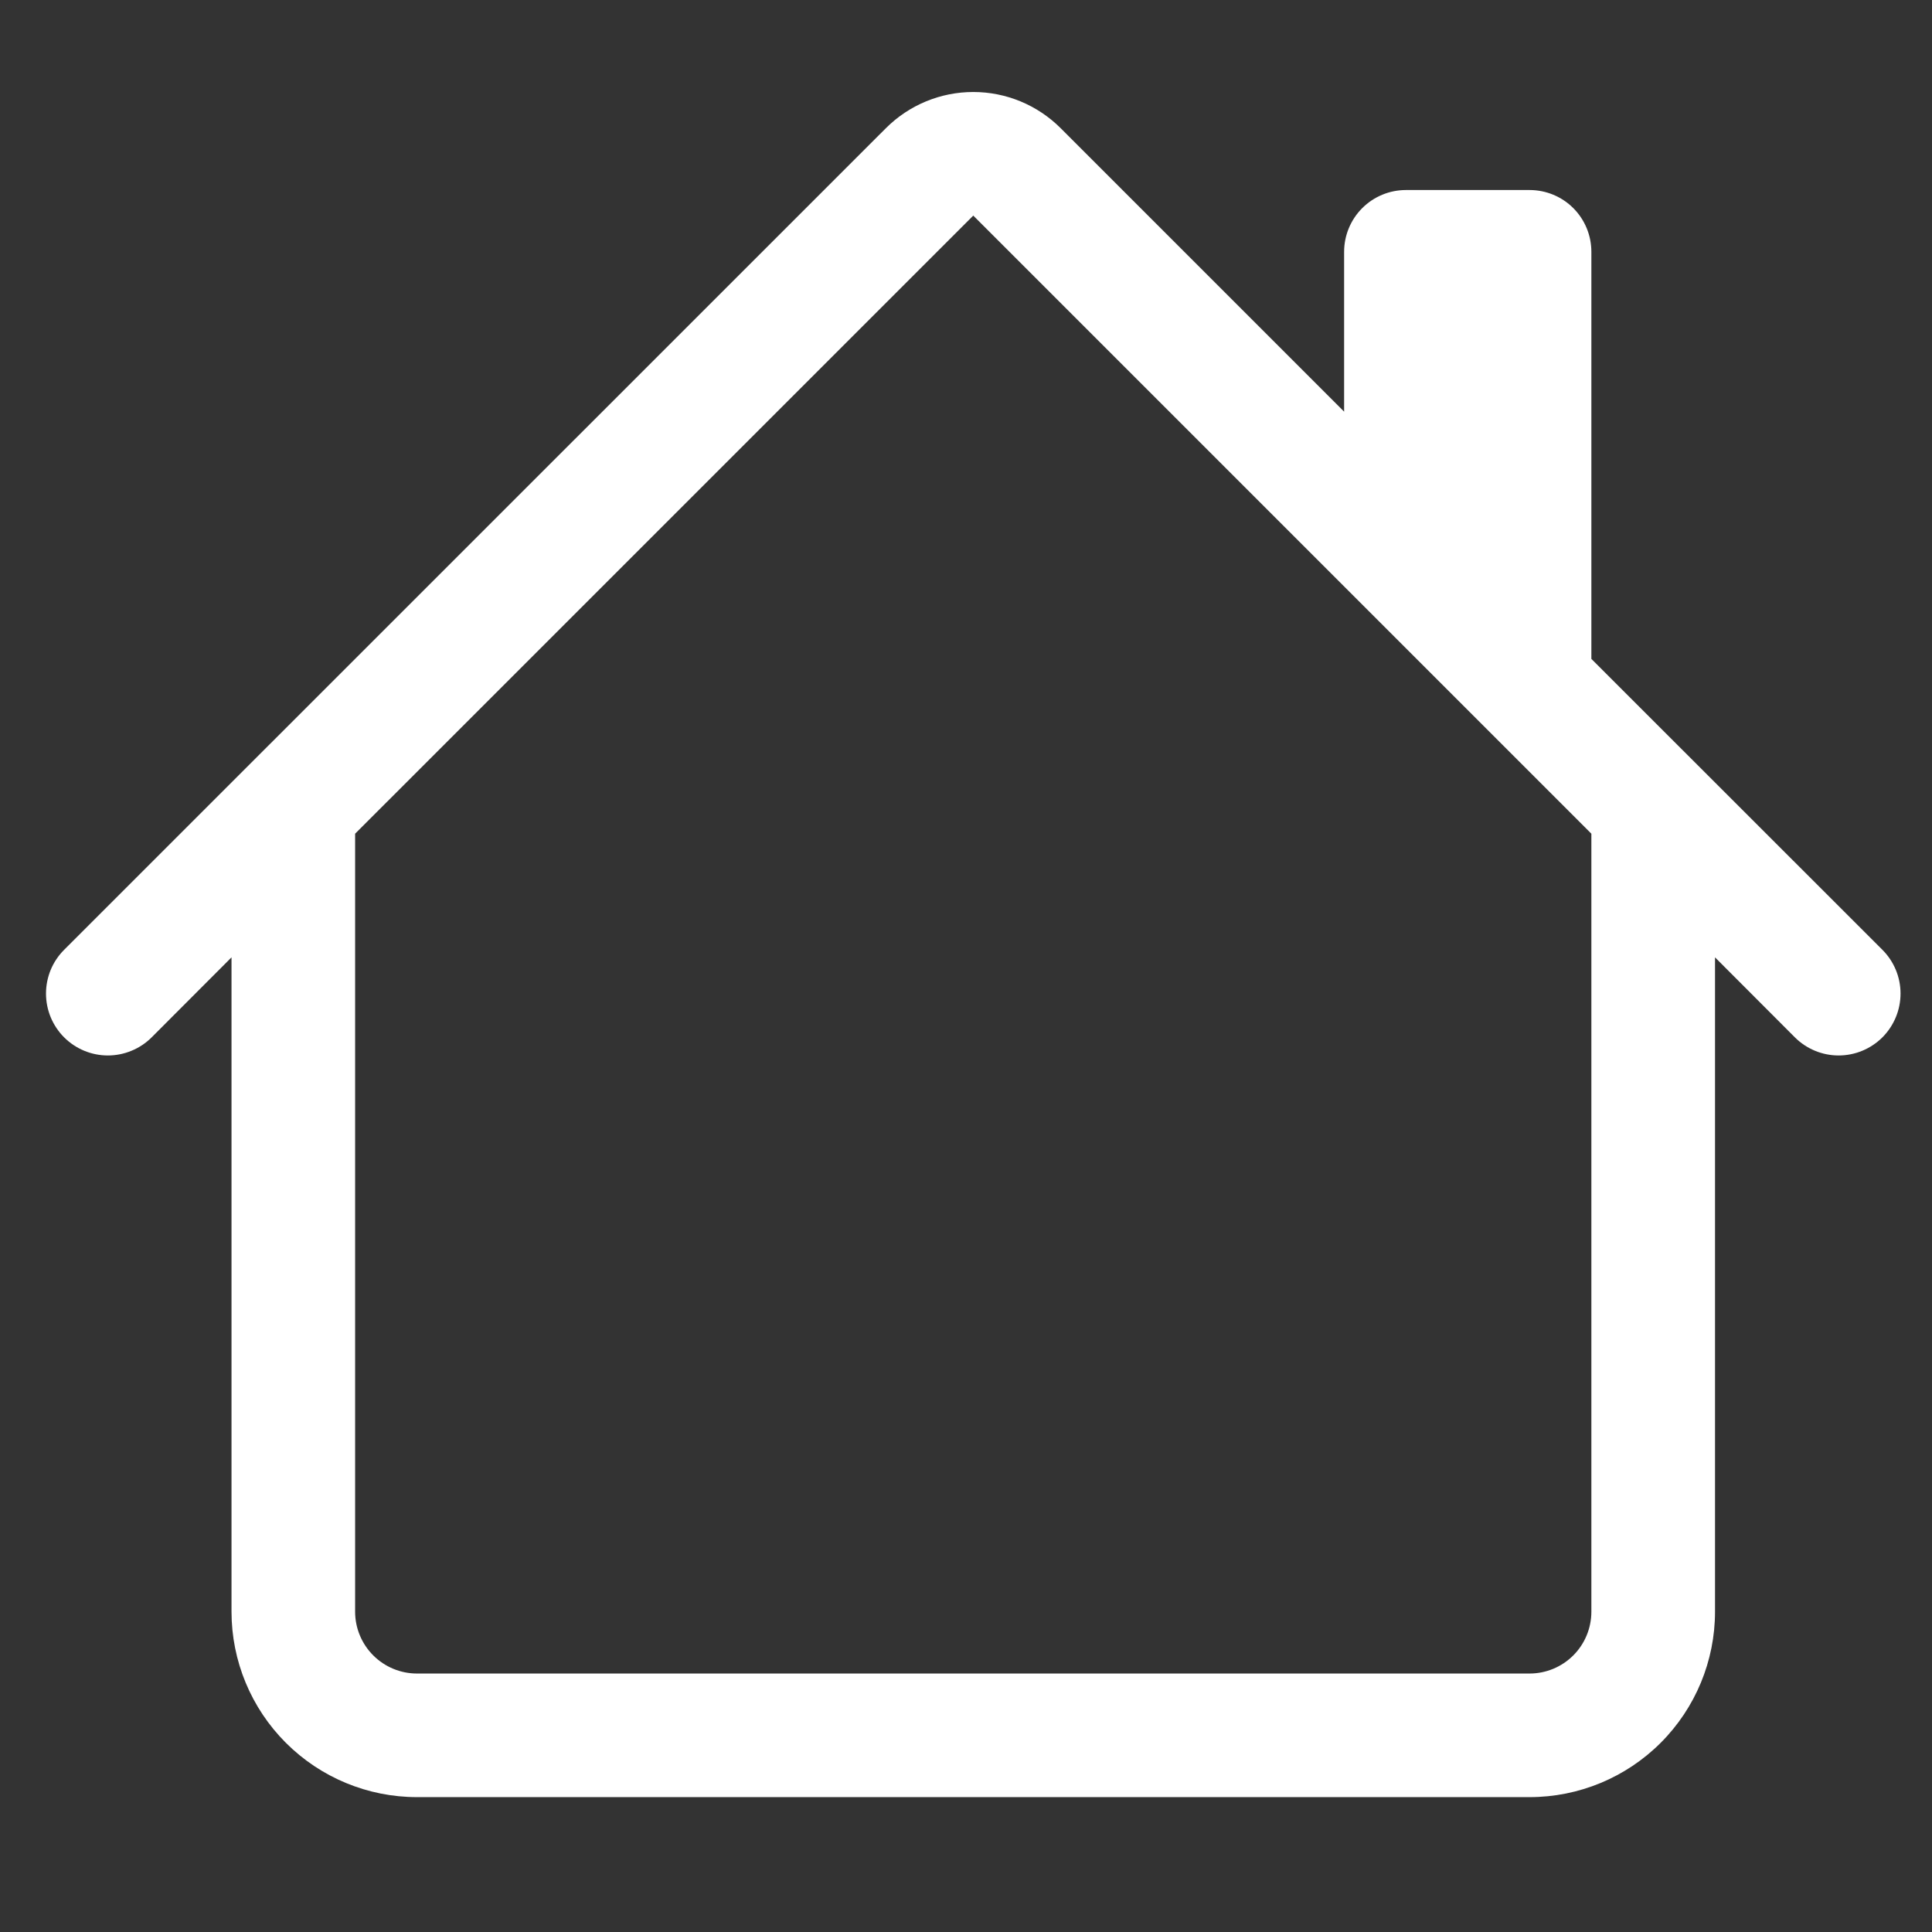
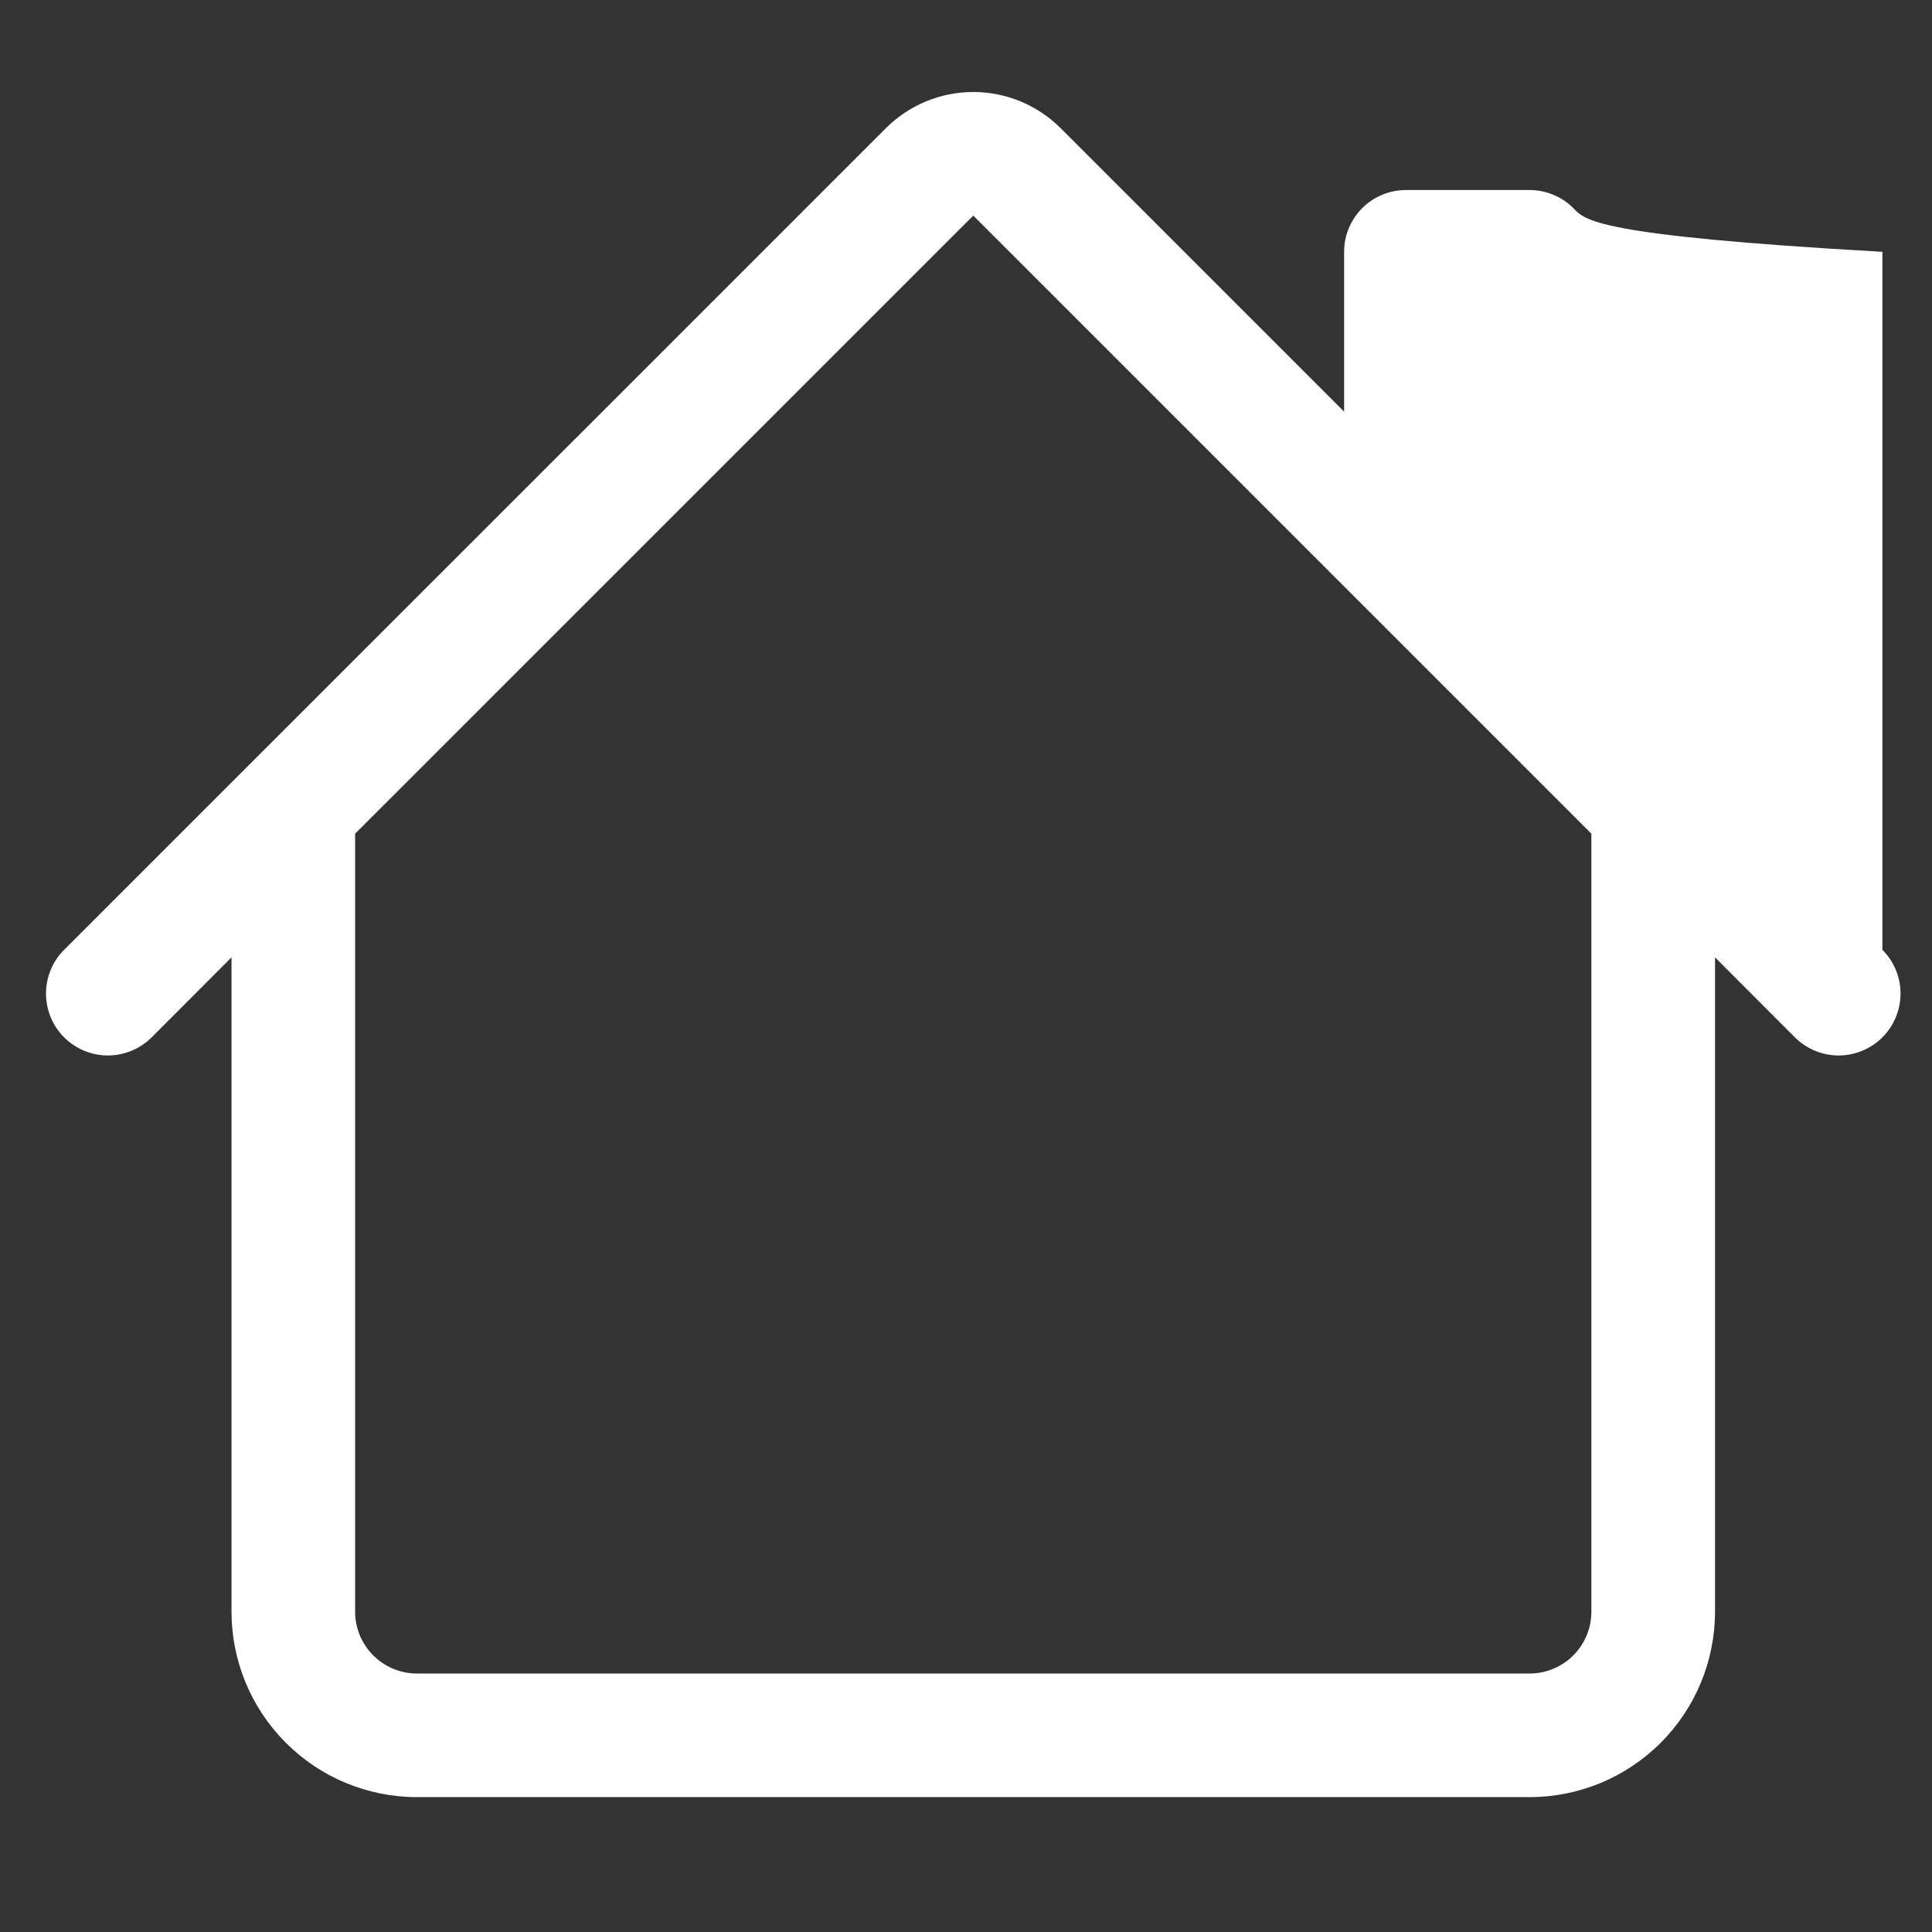
<svg xmlns="http://www.w3.org/2000/svg" width="42" height="42" viewBox="0 0 42 42" fill="none">
  <rect x="0" y="0" width="42" height="42" fill="#333333" stroke="none" />
-   <path d="M23.058 2.787C22.554 2.283 21.871 2 21.158 2C20.445 2 19.762 2.283 19.258 2.787L1.394 20.648C1.269 20.773 1.17 20.921 1.102 21.084C1.035 21.248 1 21.423 1 21.599C1 21.776 1.035 21.951 1.102 22.114C1.17 22.277 1.269 22.426 1.394 22.551C1.646 22.803 1.989 22.945 2.345 22.945C2.522 22.945 2.697 22.91 2.86 22.842C3.024 22.775 3.172 22.676 3.297 22.551L5.033 20.812V35.037C5.033 36.106 5.458 37.131 6.214 37.887C6.97 38.643 7.995 39.068 9.064 39.068H33.252C34.321 39.068 35.346 38.643 36.102 37.887C36.858 37.131 37.283 36.106 37.283 35.037V20.812L39.019 22.551C39.271 22.803 39.614 22.945 39.97 22.945C40.327 22.945 40.669 22.803 40.922 22.551C41.174 22.298 41.316 21.956 41.316 21.599C41.316 21.242 41.174 20.9 40.922 20.648L34.595 14.324V5.474C34.595 5.118 34.454 4.776 34.202 4.524C33.95 4.272 33.608 4.131 33.252 4.131H30.564C30.208 4.131 29.866 4.272 29.614 4.524C29.362 4.776 29.22 5.118 29.22 5.474V8.949L23.058 2.787ZM34.595 18.124V35.037C34.595 35.393 34.454 35.735 34.202 35.987C33.95 36.239 33.608 36.381 33.252 36.381H9.064C8.708 36.381 8.366 36.239 8.114 35.987C7.862 35.735 7.72 35.393 7.72 35.037V18.124L21.158 4.687L34.595 18.124Z" fill="white" />
+   <path d="M23.058 2.787C22.554 2.283 21.871 2 21.158 2C20.445 2 19.762 2.283 19.258 2.787L1.394 20.648C1.269 20.773 1.17 20.921 1.102 21.084C1.035 21.248 1 21.423 1 21.599C1 21.776 1.035 21.951 1.102 22.114C1.17 22.277 1.269 22.426 1.394 22.551C1.646 22.803 1.989 22.945 2.345 22.945C2.522 22.945 2.697 22.91 2.86 22.842C3.024 22.775 3.172 22.676 3.297 22.551L5.033 20.812V35.037C5.033 36.106 5.458 37.131 6.214 37.887C6.97 38.643 7.995 39.068 9.064 39.068H33.252C34.321 39.068 35.346 38.643 36.102 37.887C36.858 37.131 37.283 36.106 37.283 35.037V20.812L39.019 22.551C39.271 22.803 39.614 22.945 39.97 22.945C40.327 22.945 40.669 22.803 40.922 22.551C41.174 22.298 41.316 21.956 41.316 21.599C41.316 21.242 41.174 20.9 40.922 20.648V5.474C34.595 5.118 34.454 4.776 34.202 4.524C33.95 4.272 33.608 4.131 33.252 4.131H30.564C30.208 4.131 29.866 4.272 29.614 4.524C29.362 4.776 29.22 5.118 29.22 5.474V8.949L23.058 2.787ZM34.595 18.124V35.037C34.595 35.393 34.454 35.735 34.202 35.987C33.95 36.239 33.608 36.381 33.252 36.381H9.064C8.708 36.381 8.366 36.239 8.114 35.987C7.862 35.735 7.72 35.393 7.72 35.037V18.124L21.158 4.687L34.595 18.124Z" fill="white" />
</svg>